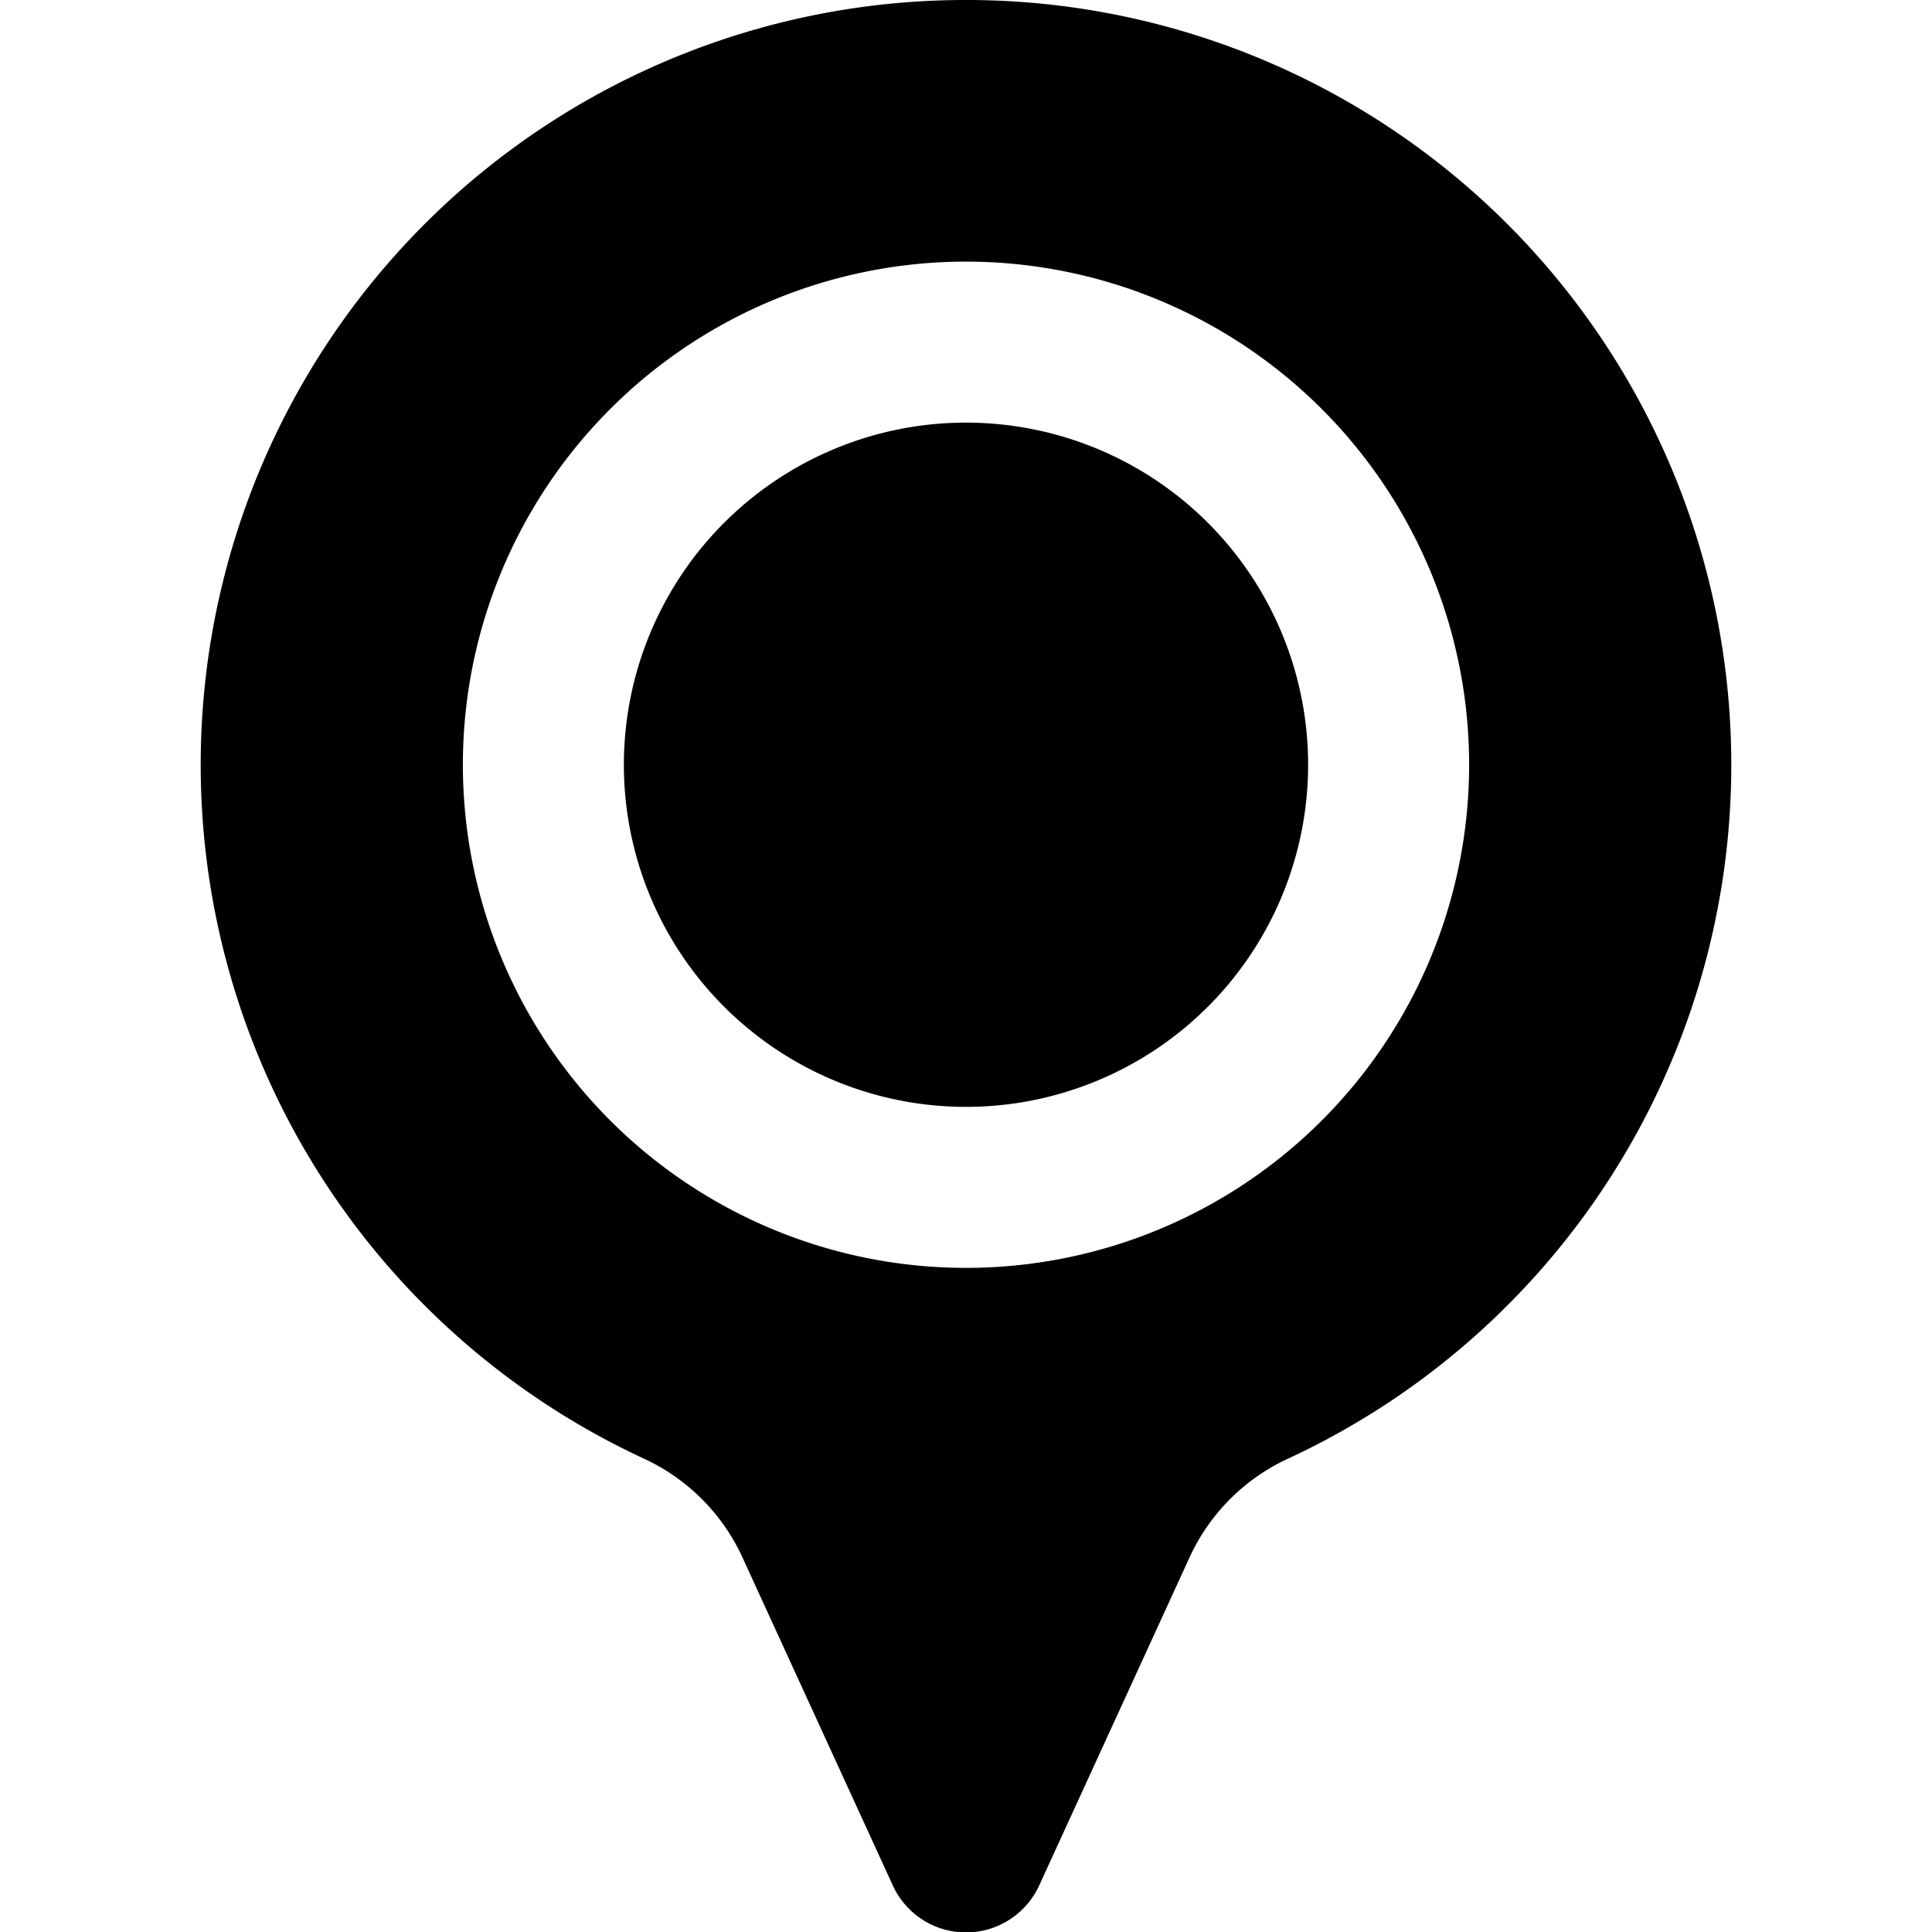
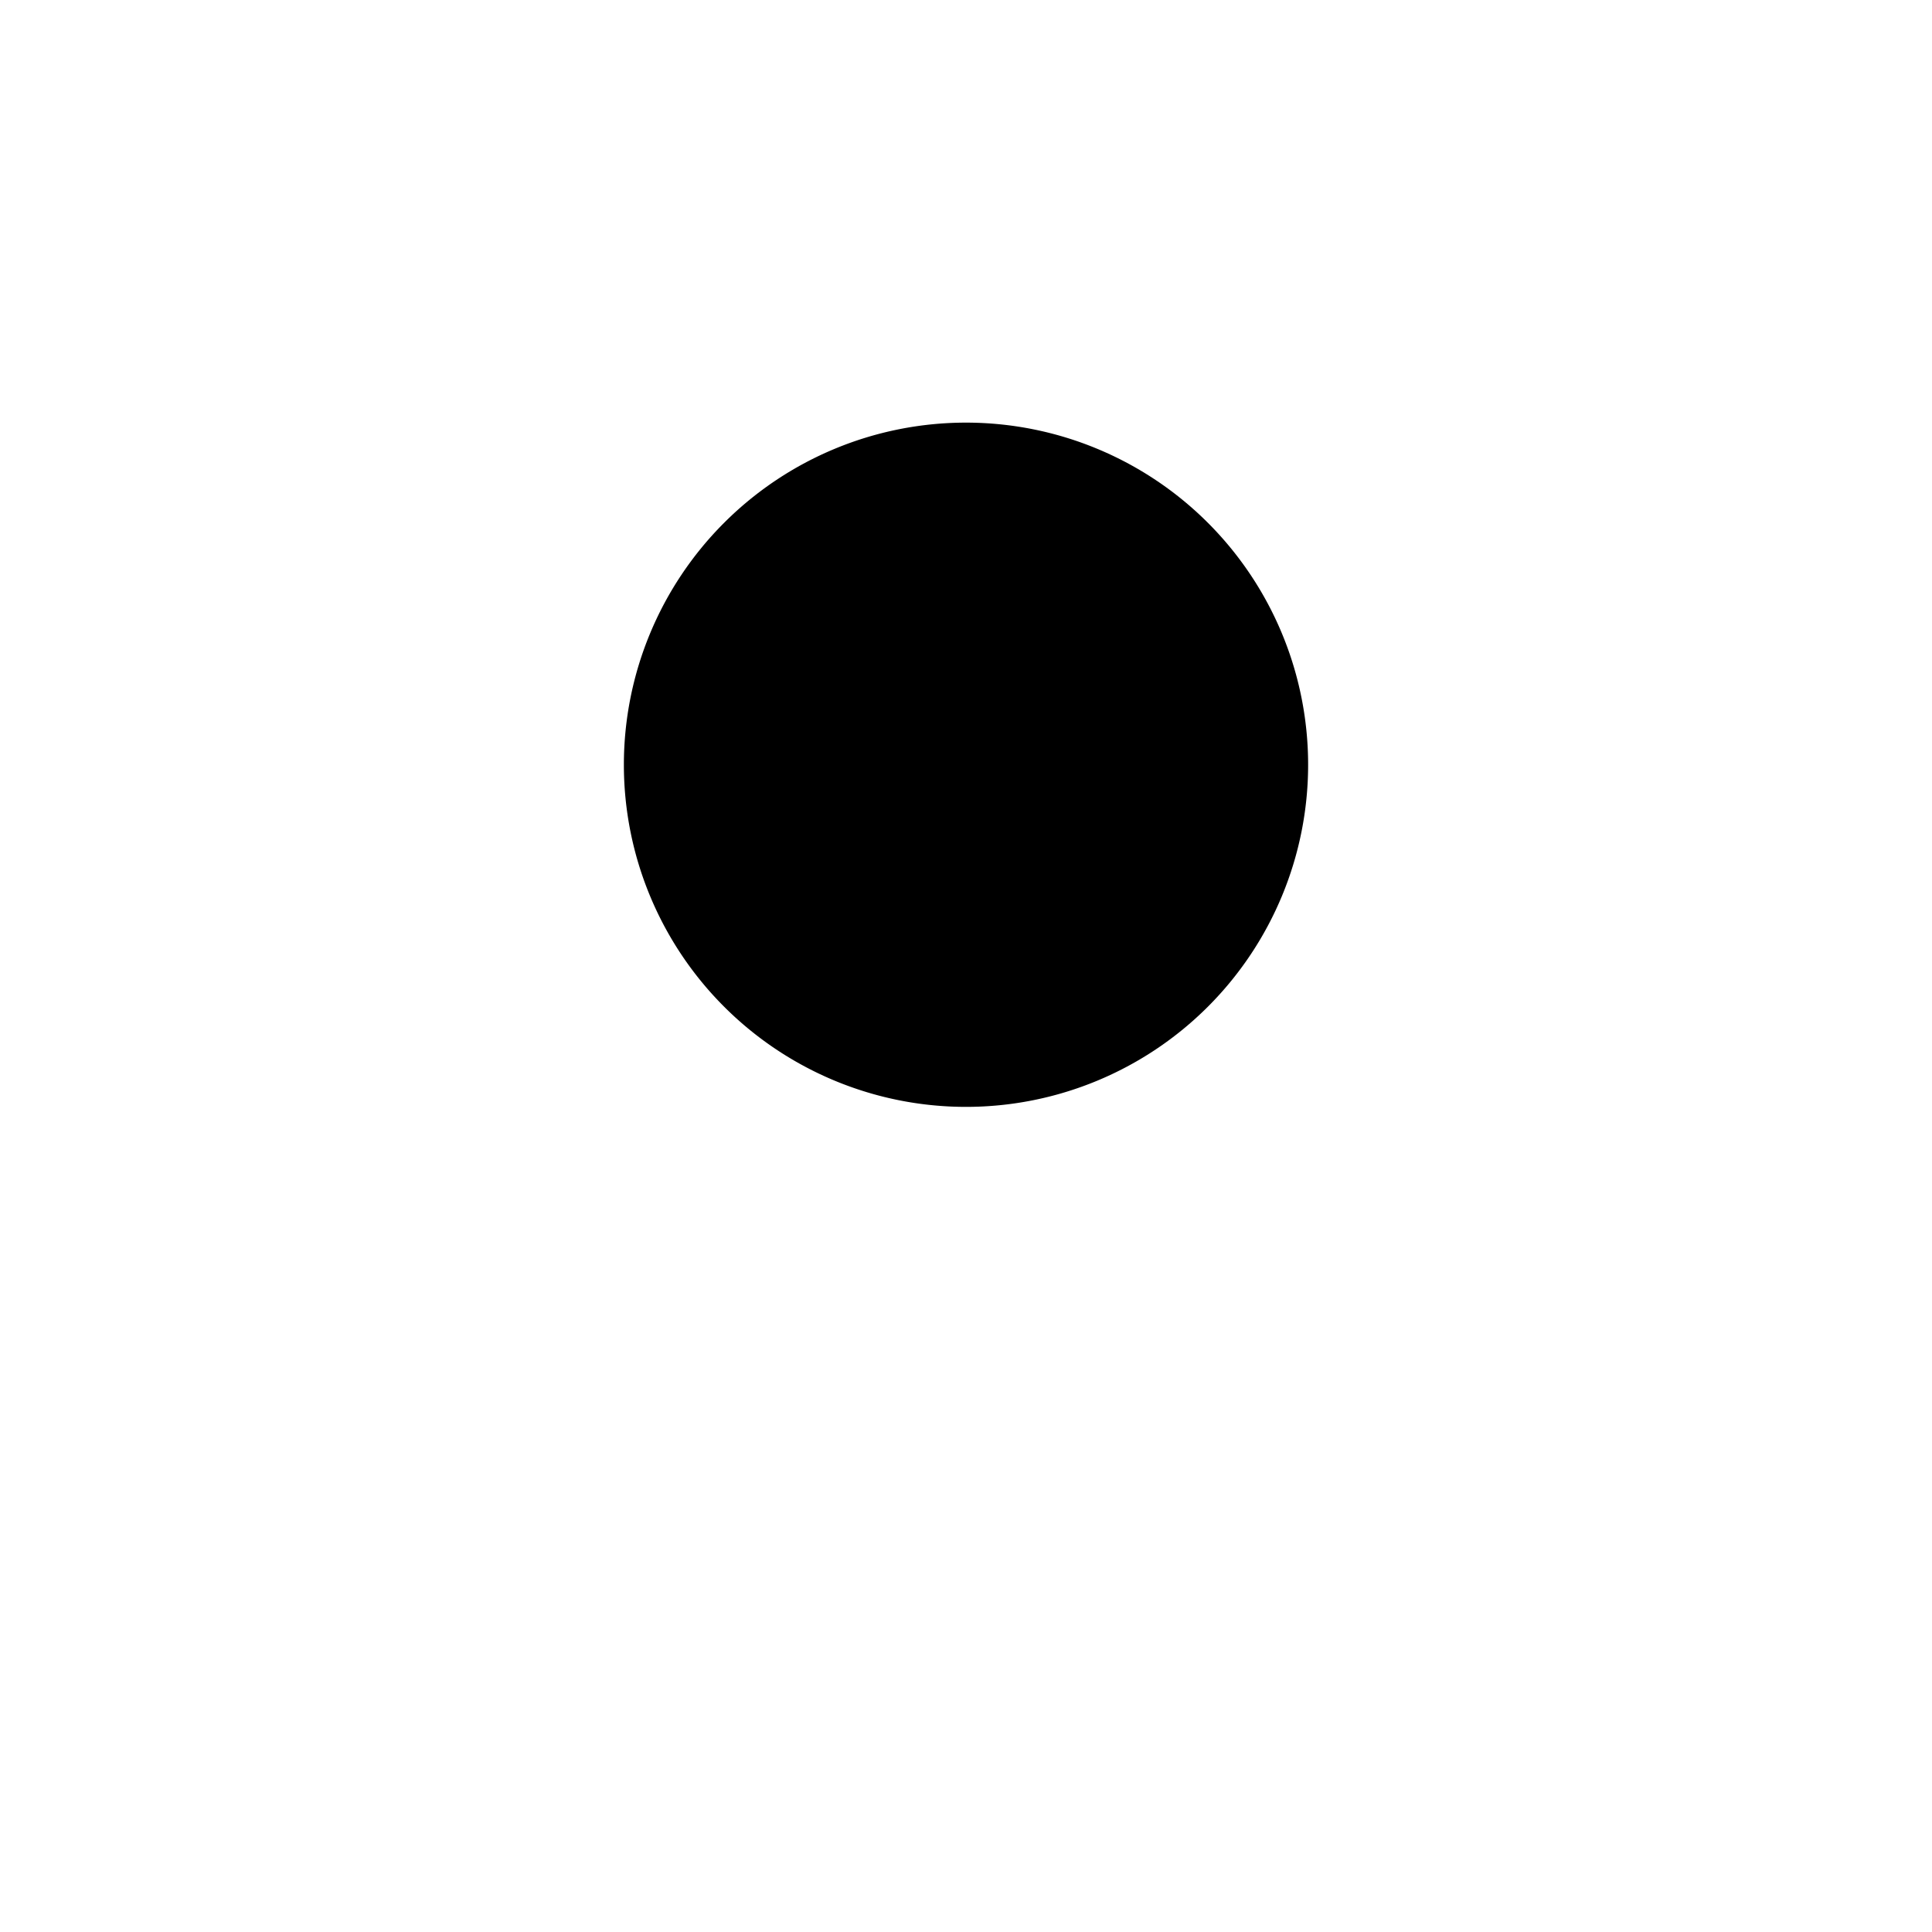
<svg xmlns="http://www.w3.org/2000/svg" viewBox="0 0 24 24">
  <g>
-     <path d="M12 0a9.5 9.5 0 0 0 -4 18.12 2.5 2.5 0 0 1 1.22 1.22l1.87 4.08a1 1 0 0 0 1.82 0l1.87 -4.08A2.5 2.5 0 0 1 16 18.12 9.5 9.5 0 0 0 12 0Zm0 15.75a6.25 6.25 0 1 1 6.25 -6.25A6.25 6.25 0 0 1 12 15.75Z" fill="#000000" stroke-width="1" />
    <path d="M7.75 9.5a4.25 4.25 0 1 0 8.5 0 4.25 4.25 0 1 0 -8.5 0" fill="#000000" stroke-width="1" />
  </g>
</svg>